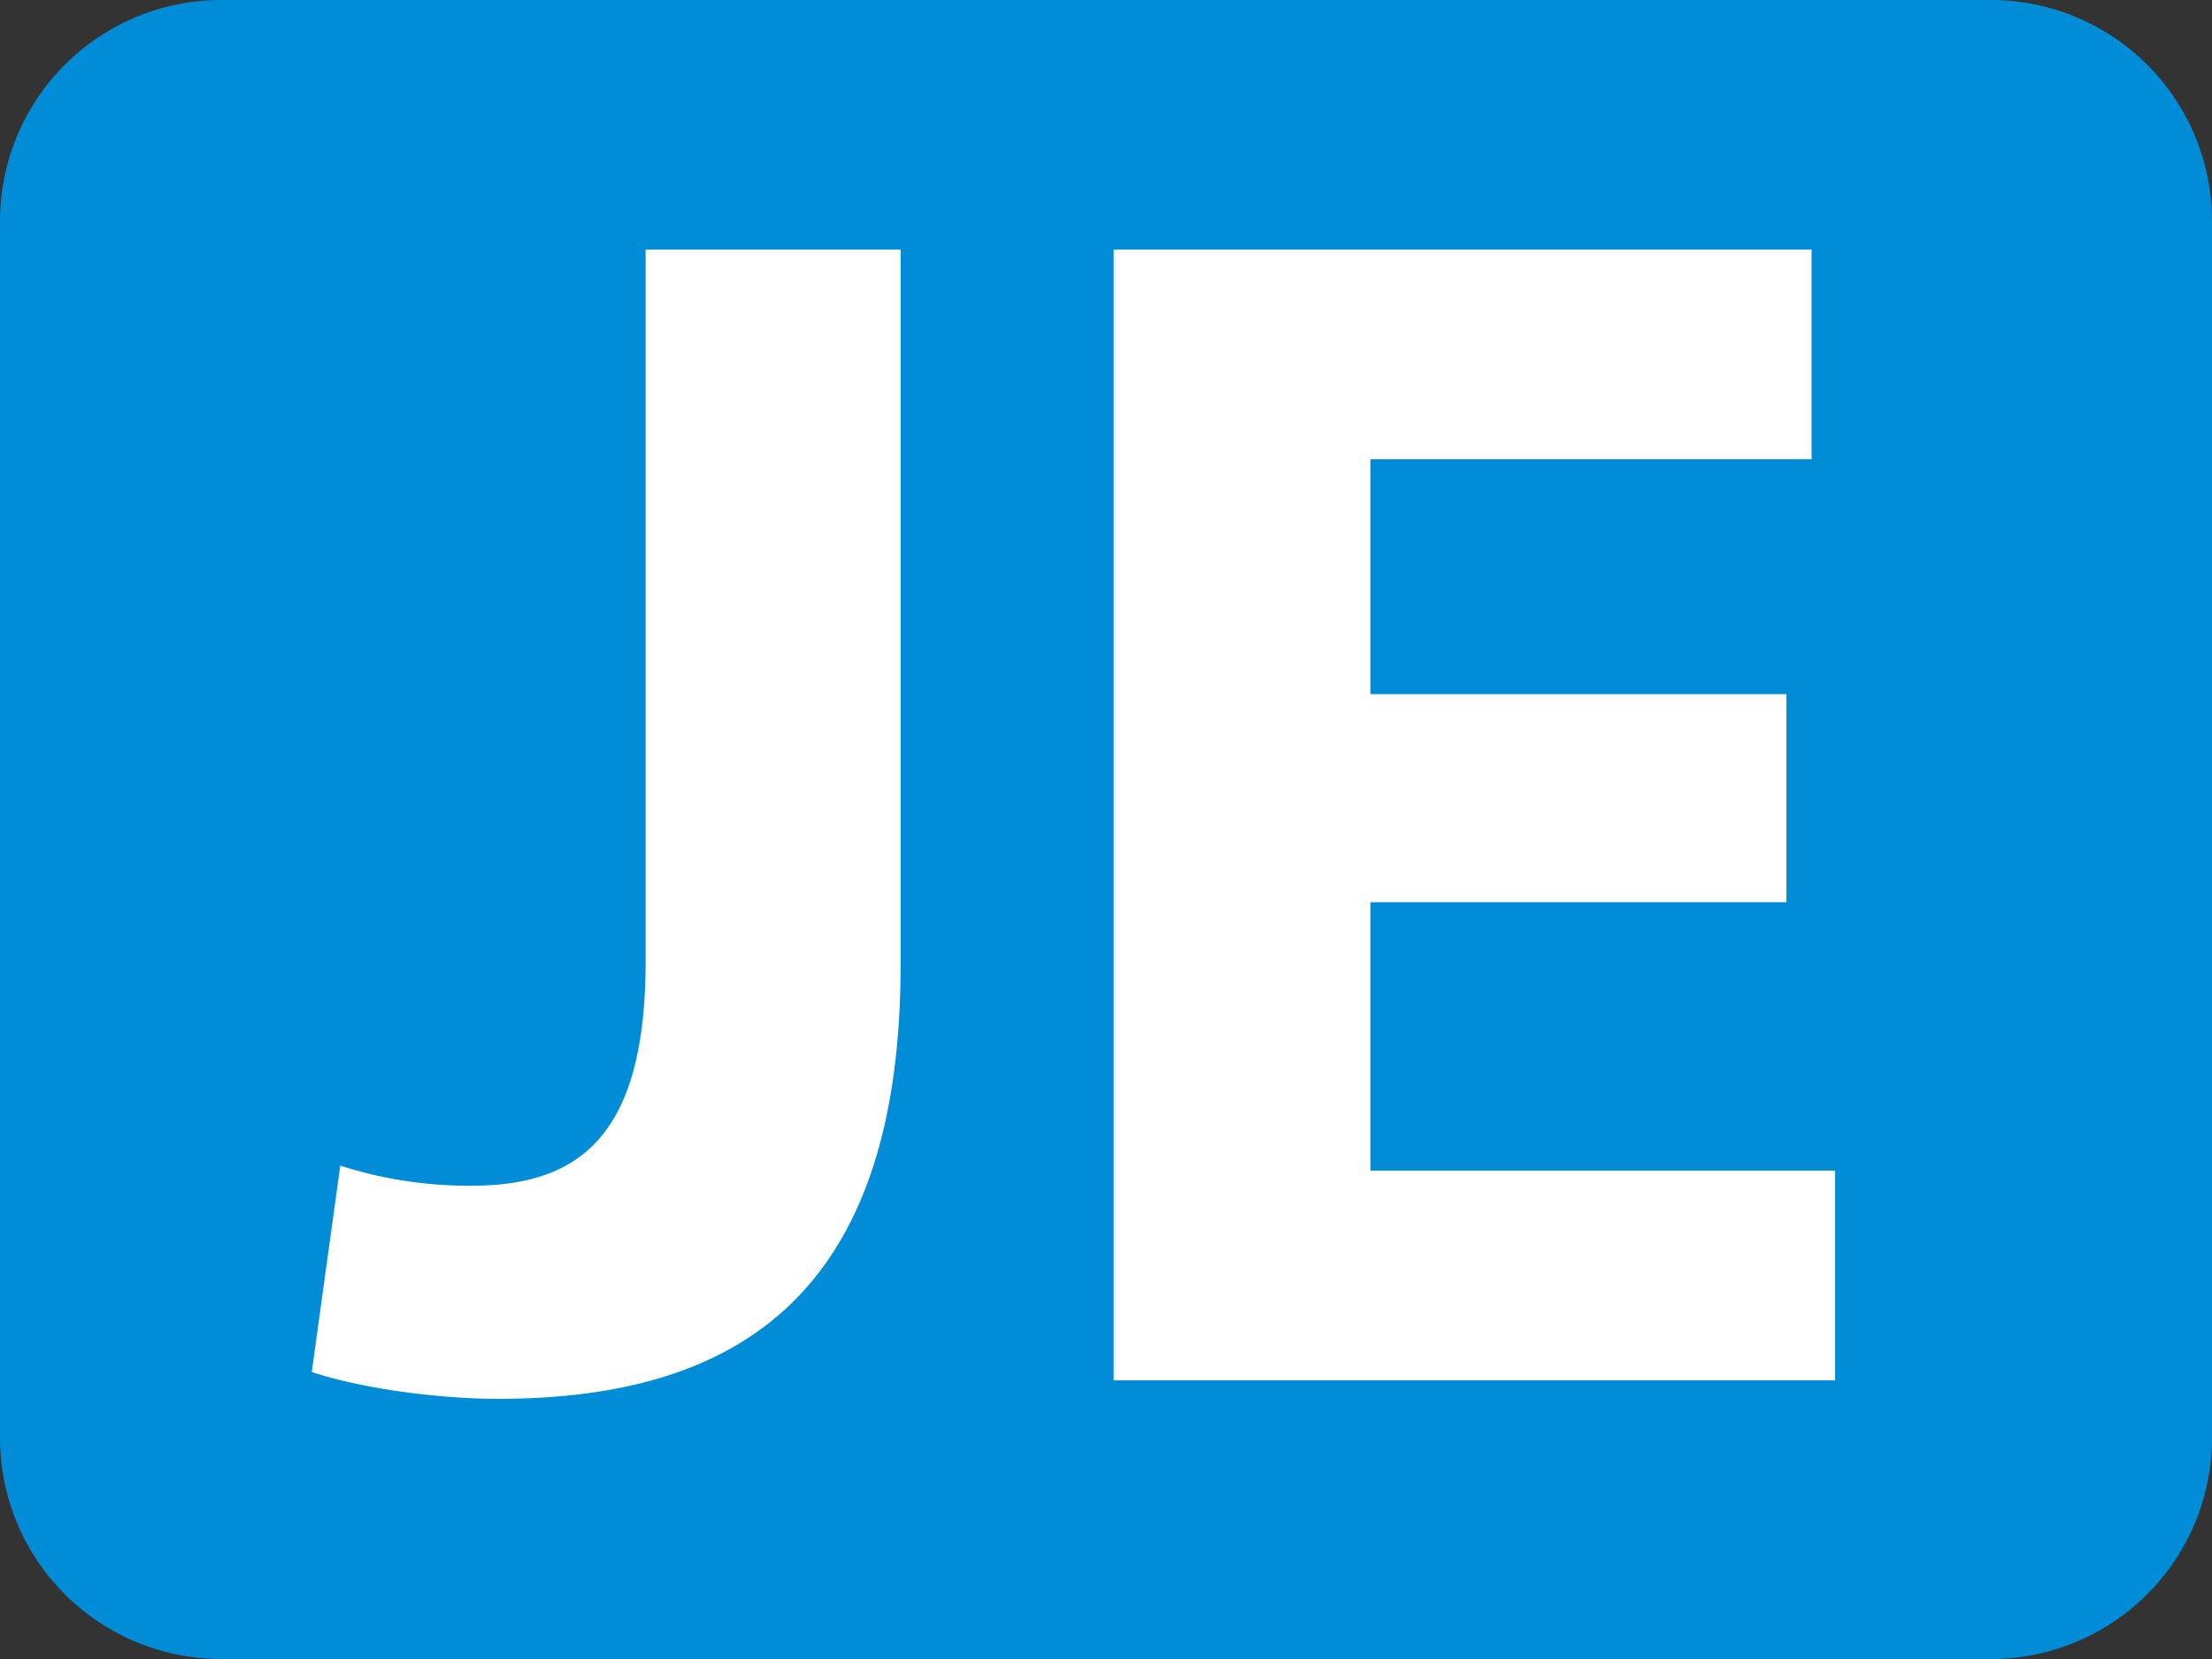
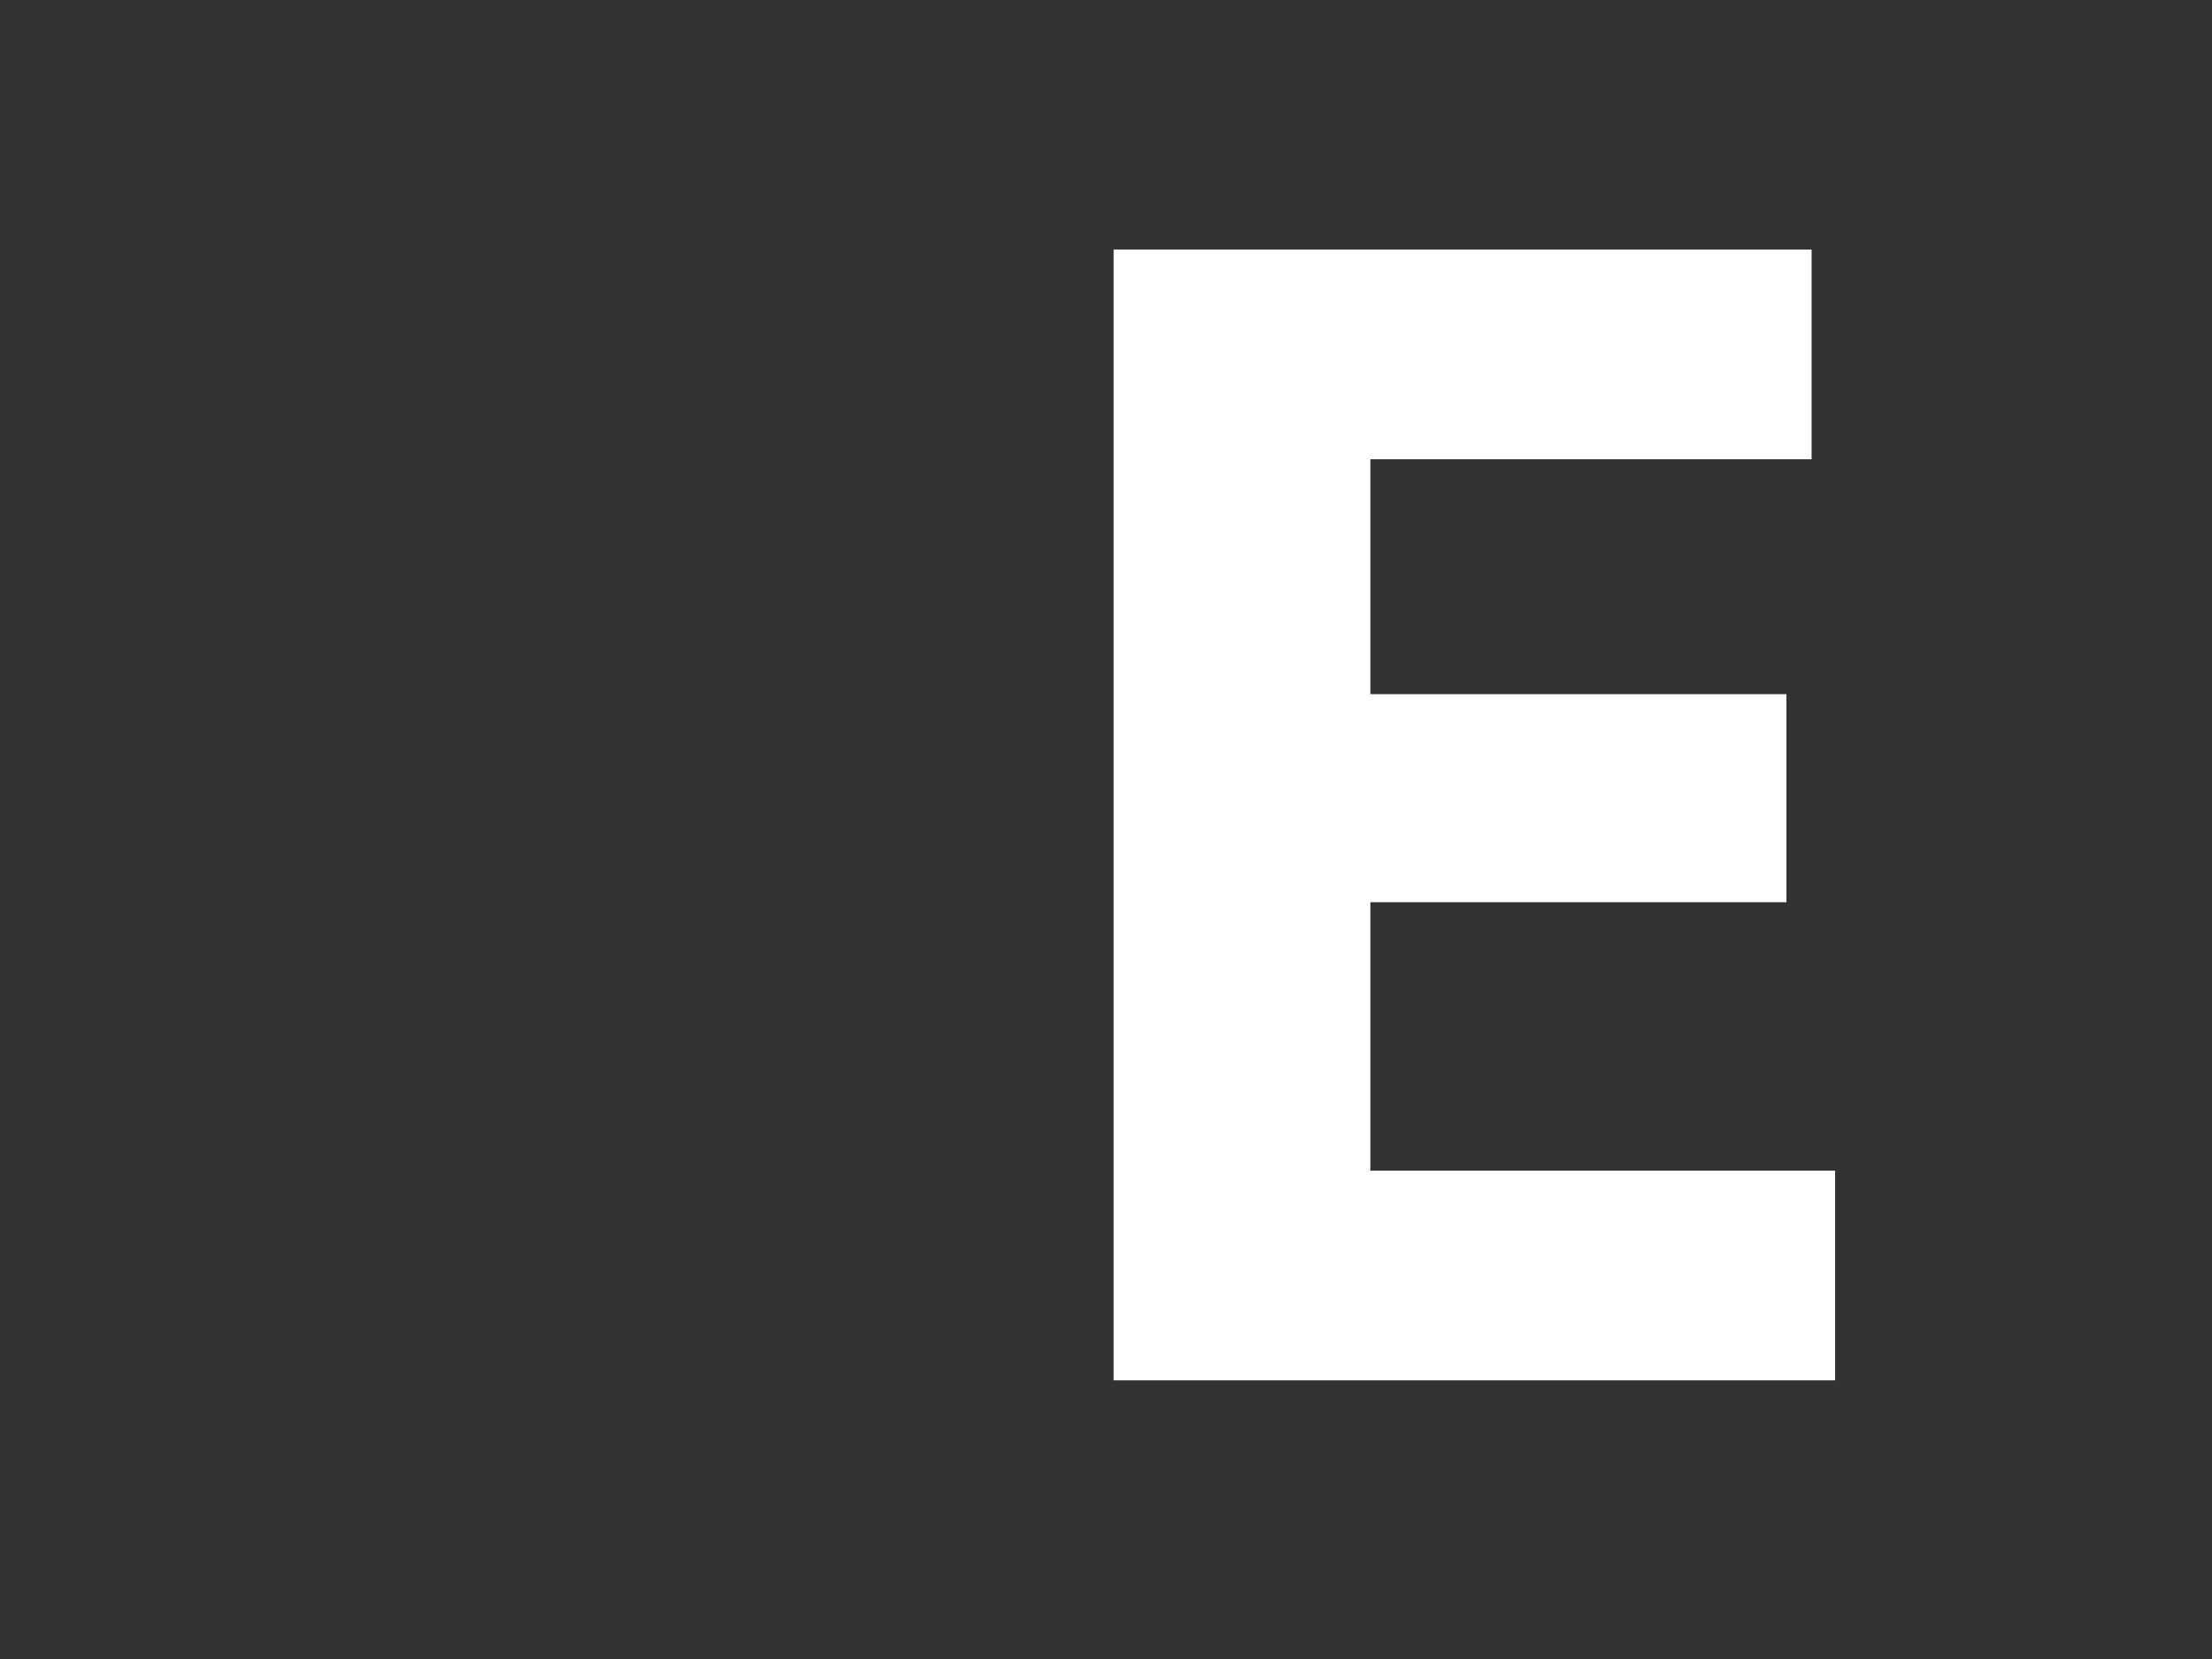
<svg xmlns="http://www.w3.org/2000/svg" id="レイヤー_1" data-name="レイヤー 1" viewBox="0 0 394 295.5">
  <rect x="0" y="0" width="394" height="295.5" fill="#333333" stroke="none" />
  <defs>
    <style>.cls-1{fill:#008cd6;}.cls-2{fill:#fff;}</style>
  </defs>
  <title>JRK number</title>
-   <path class="cls-1" d="M354.6,295.5H39.38A39.4,39.4,0,0,1,0,256.1V39.4A39.4,39.4,0,0,1,39.38,0H354.6A39.39,39.39,0,0,1,394,39.4V256.1a39.39,39.39,0,0,1-39.4,39.4" />
-   <path class="cls-2" d="M115,44.45h45.42V171.76c0,57.38-27.49,77.4-71.72,77.4-10.46,0-24.21-1.8-33.17-4.78l5.08-36.76a74.94,74.94,0,0,0,23.31,3.58c19.12,0,31.08-8.66,31.08-40Z" />
  <path class="cls-2" d="M318.2,160.7H244.09v47.82h82.78v37.35H198.36V44.45H322.68V81.81H244.09v41.83H318.2Z" />
</svg>